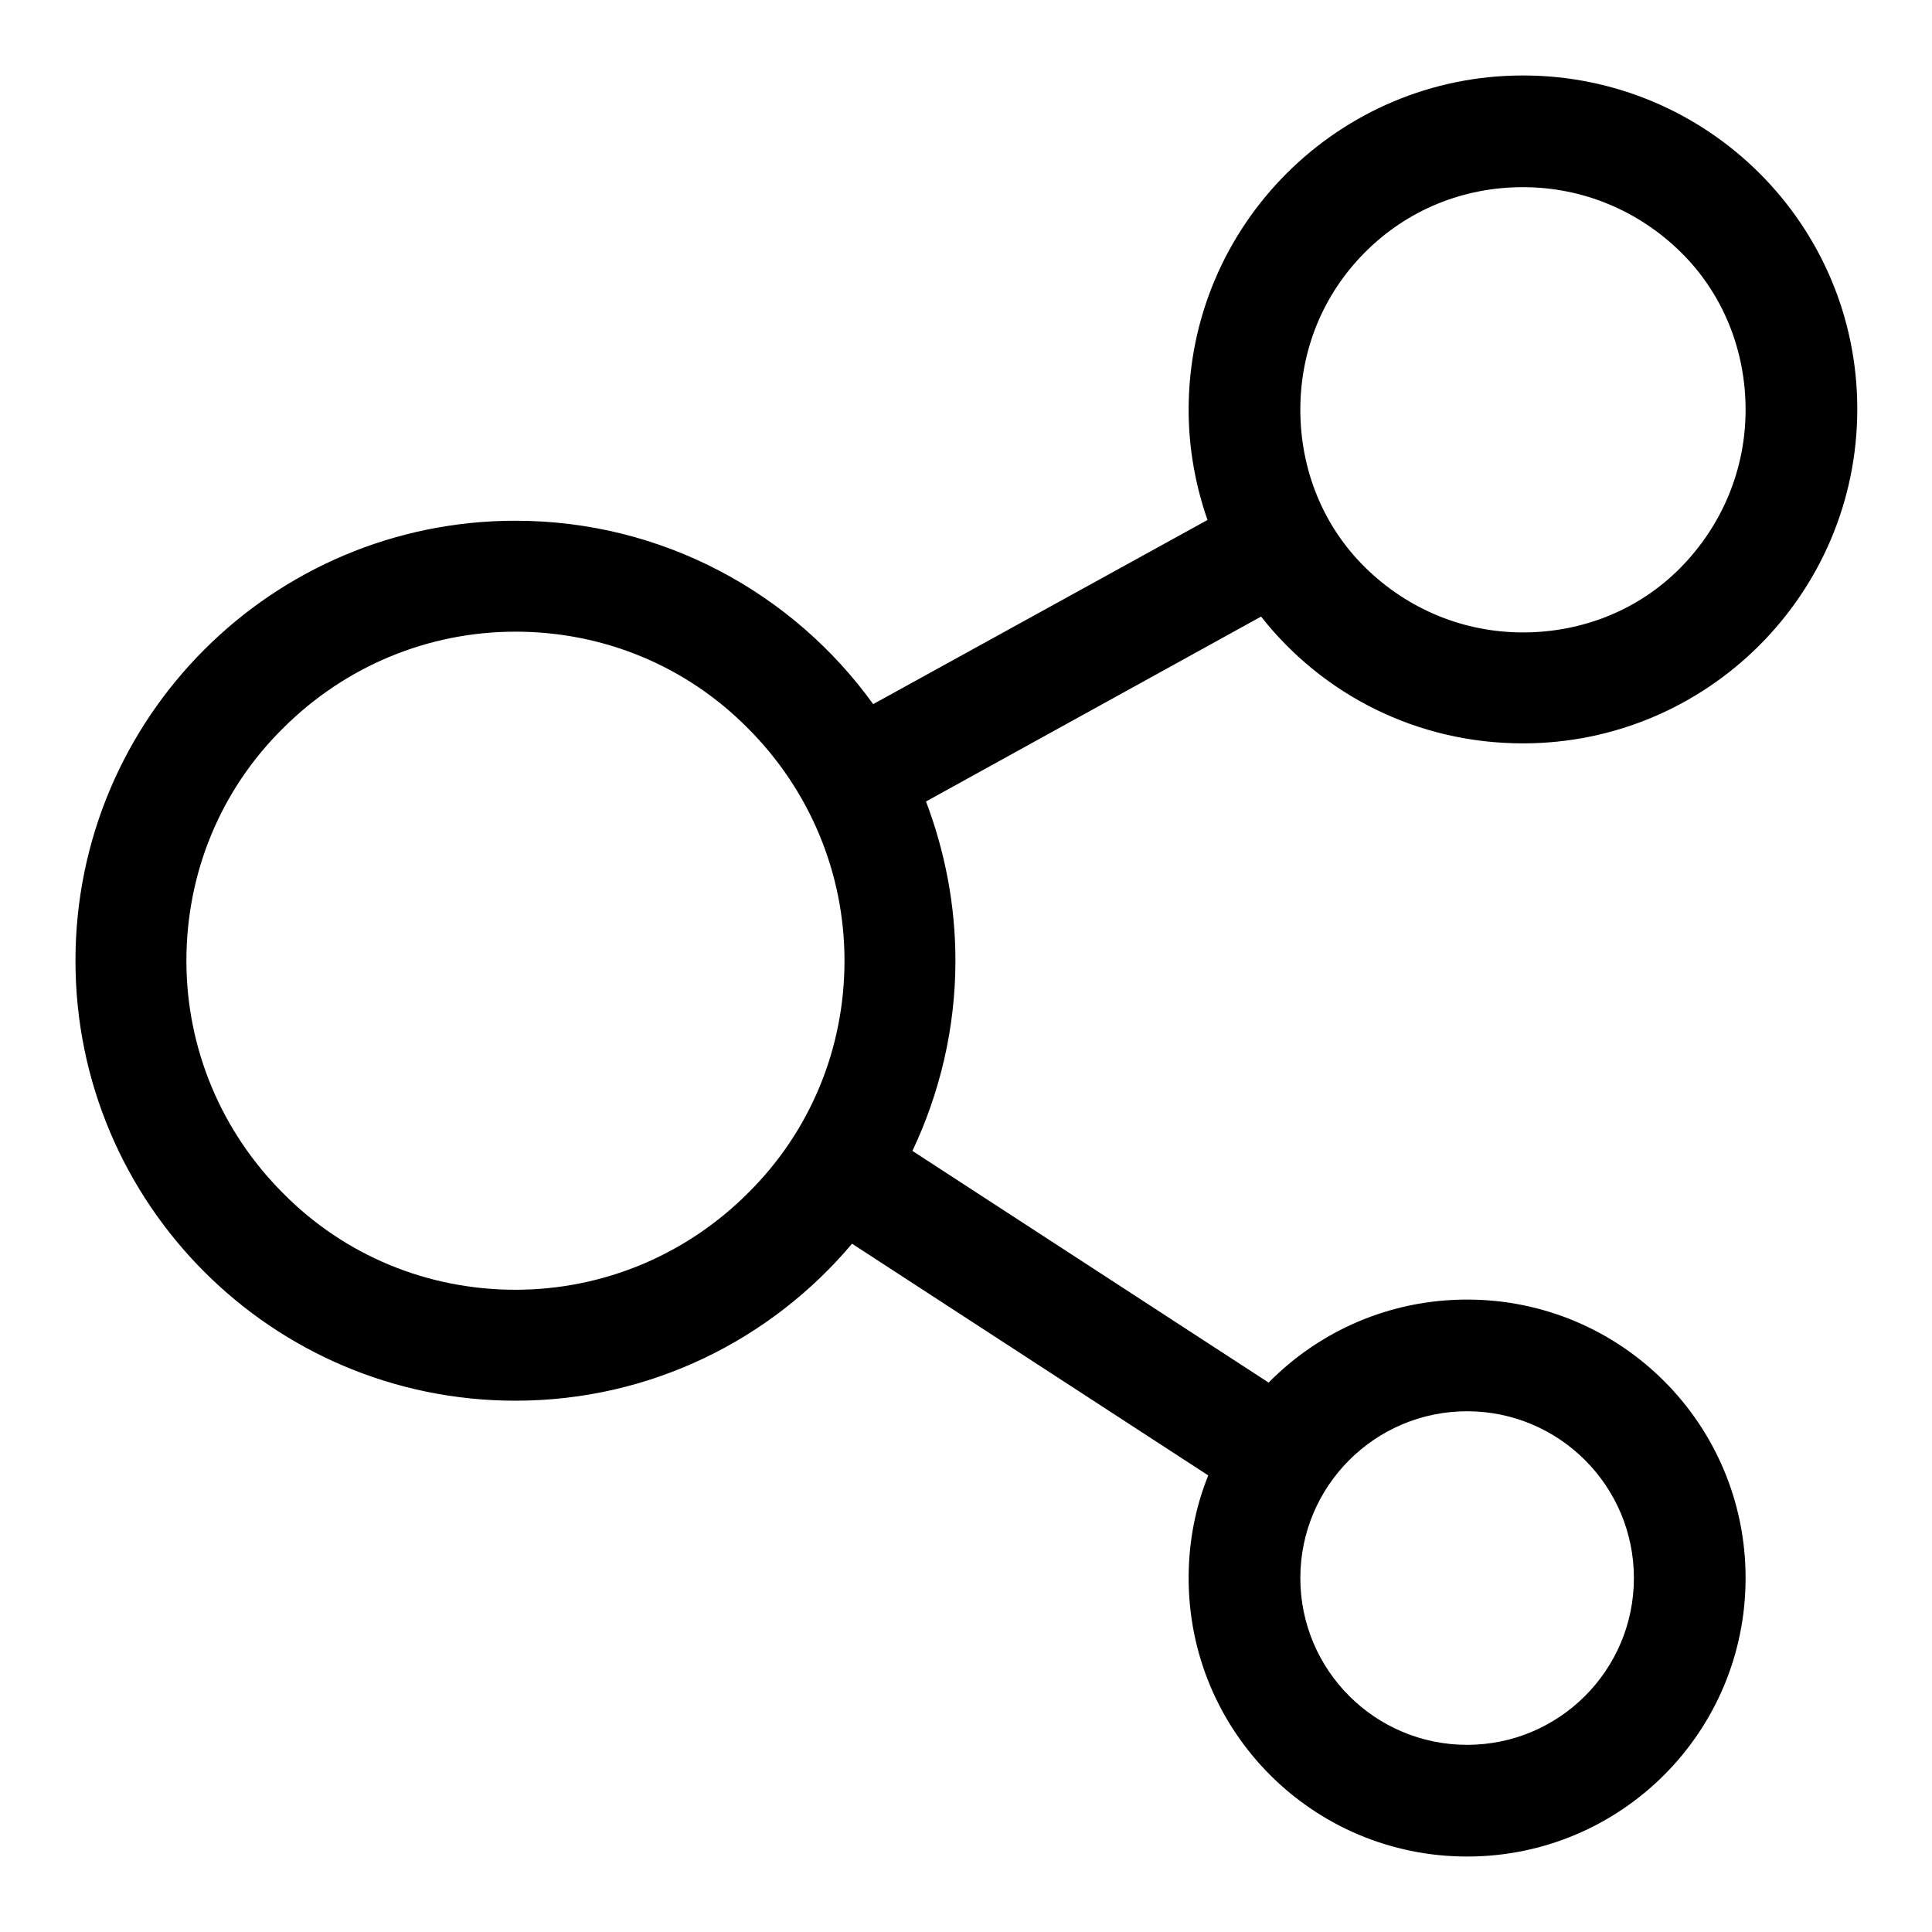
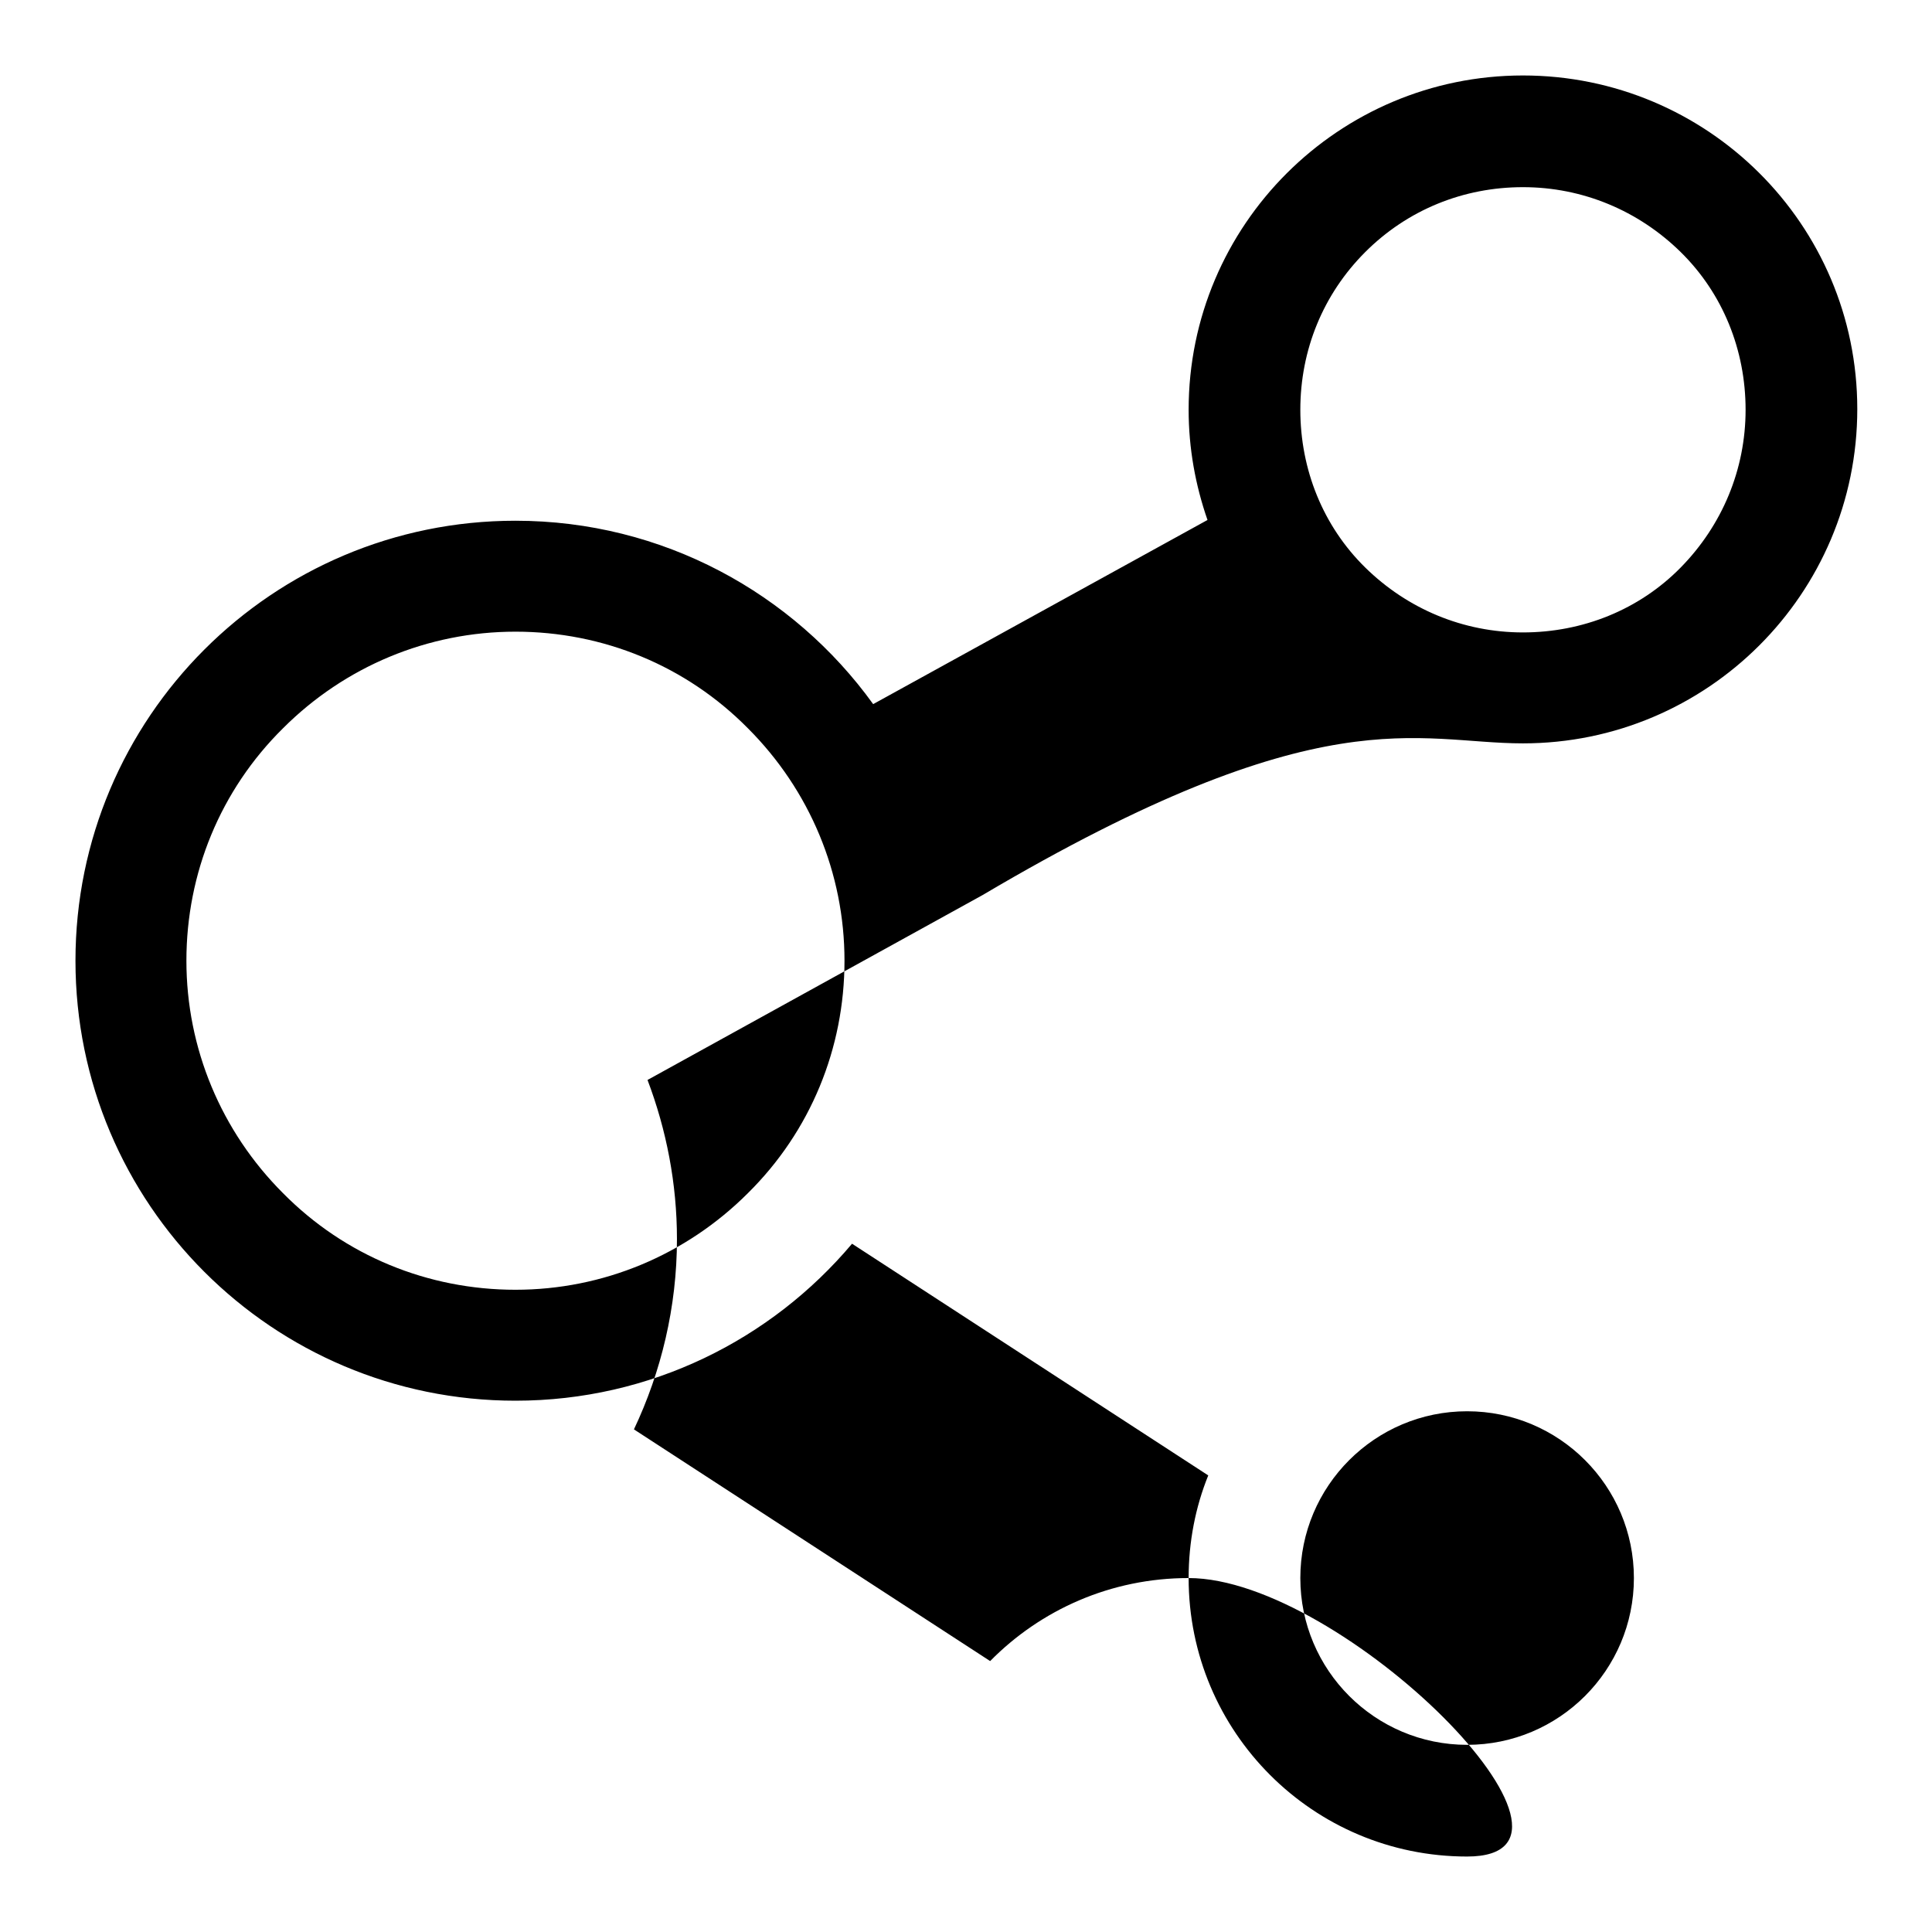
<svg xmlns="http://www.w3.org/2000/svg" version="1.1" x="0px" y="0px" viewBox="0 0 256 256" enable-background="new 0 0 256 256" xml:space="preserve">
  <g>
-     <path fill="#000000" d="M201.8,98.5c24.4,0,44.3-19.8,44.3-44.3S226.2,10,201.8,10s-44.3,19.8-44.3,44.3c0,5.1,0.9,10,2.5,14.6 l-44.3,24.4C105.1,78.6,87.8,69,68.3,69C36.1,69,10,95.1,10,127.3s26.1,58.3,58.3,58.3c17.9,0,33.9-8.1,44.6-20.8l47.2,30.7 c-1.7,4.2-2.6,8.8-2.6,13.6c0,20.4,16.5,36.9,36.9,36.9s36.9-16.5,36.9-36.9s-16.5-36.9-36.9-36.9c-10.3,0-19.6,4.2-26.3,11 l-47.2-30.7c3.6-7.6,5.7-16.2,5.7-25.2c0-7.4-1.4-14.5-3.9-21.1l44.4-24.5C175.2,92,187.7,98.5,201.8,98.5z M194.4,187 c12.2,0,22.1,9.9,22.1,22.1s-9.9,22.1-22.1,22.1s-22.1-9.9-22.1-22.1S182.2,187,194.4,187z M68.3,170.9c-11.6,0-22.6-4.5-30.8-12.8 c-8.2-8.2-12.8-19.2-12.8-30.8s4.5-22.6,12.8-30.8c8.2-8.2,19.2-12.8,30.8-12.8s22.6,4.5,30.8,12.8c8.2,8.2,12.8,19.2,12.8,30.8 s-4.5,22.6-12.8,30.8C90.9,166.3,79.9,170.9,68.3,170.9z M180.9,33.4c5.6-5.6,13-8.6,20.9-8.6s15.3,3.1,20.9,8.6s8.6,13,8.6,20.9 s-3.1,15.3-8.6,20.9s-13,8.6-20.9,8.6s-15.3-3.1-20.9-8.6s-8.6-13-8.6-20.9S175.3,39,180.9,33.4z" />
+     <path fill="#000000" d="M201.8,98.5c24.4,0,44.3-19.8,44.3-44.3S226.2,10,201.8,10s-44.3,19.8-44.3,44.3c0,5.1,0.9,10,2.5,14.6 l-44.3,24.4C105.1,78.6,87.8,69,68.3,69C36.1,69,10,95.1,10,127.3s26.1,58.3,58.3,58.3c17.9,0,33.9-8.1,44.6-20.8l47.2,30.7 c-1.7,4.2-2.6,8.8-2.6,13.6c0,20.4,16.5,36.9,36.9,36.9s-16.5-36.9-36.9-36.9c-10.3,0-19.6,4.2-26.3,11 l-47.2-30.7c3.6-7.6,5.7-16.2,5.7-25.2c0-7.4-1.4-14.5-3.9-21.1l44.4-24.5C175.2,92,187.7,98.5,201.8,98.5z M194.4,187 c12.2,0,22.1,9.9,22.1,22.1s-9.9,22.1-22.1,22.1s-22.1-9.9-22.1-22.1S182.2,187,194.4,187z M68.3,170.9c-11.6,0-22.6-4.5-30.8-12.8 c-8.2-8.2-12.8-19.2-12.8-30.8s4.5-22.6,12.8-30.8c8.2-8.2,19.2-12.8,30.8-12.8s22.6,4.5,30.8,12.8c8.2,8.2,12.8,19.2,12.8,30.8 s-4.5,22.6-12.8,30.8C90.9,166.3,79.9,170.9,68.3,170.9z M180.9,33.4c5.6-5.6,13-8.6,20.9-8.6s15.3,3.1,20.9,8.6s8.6,13,8.6,20.9 s-3.1,15.3-8.6,20.9s-13,8.6-20.9,8.6s-15.3-3.1-20.9-8.6s-8.6-13-8.6-20.9S175.3,39,180.9,33.4z" />
  </g>
</svg>